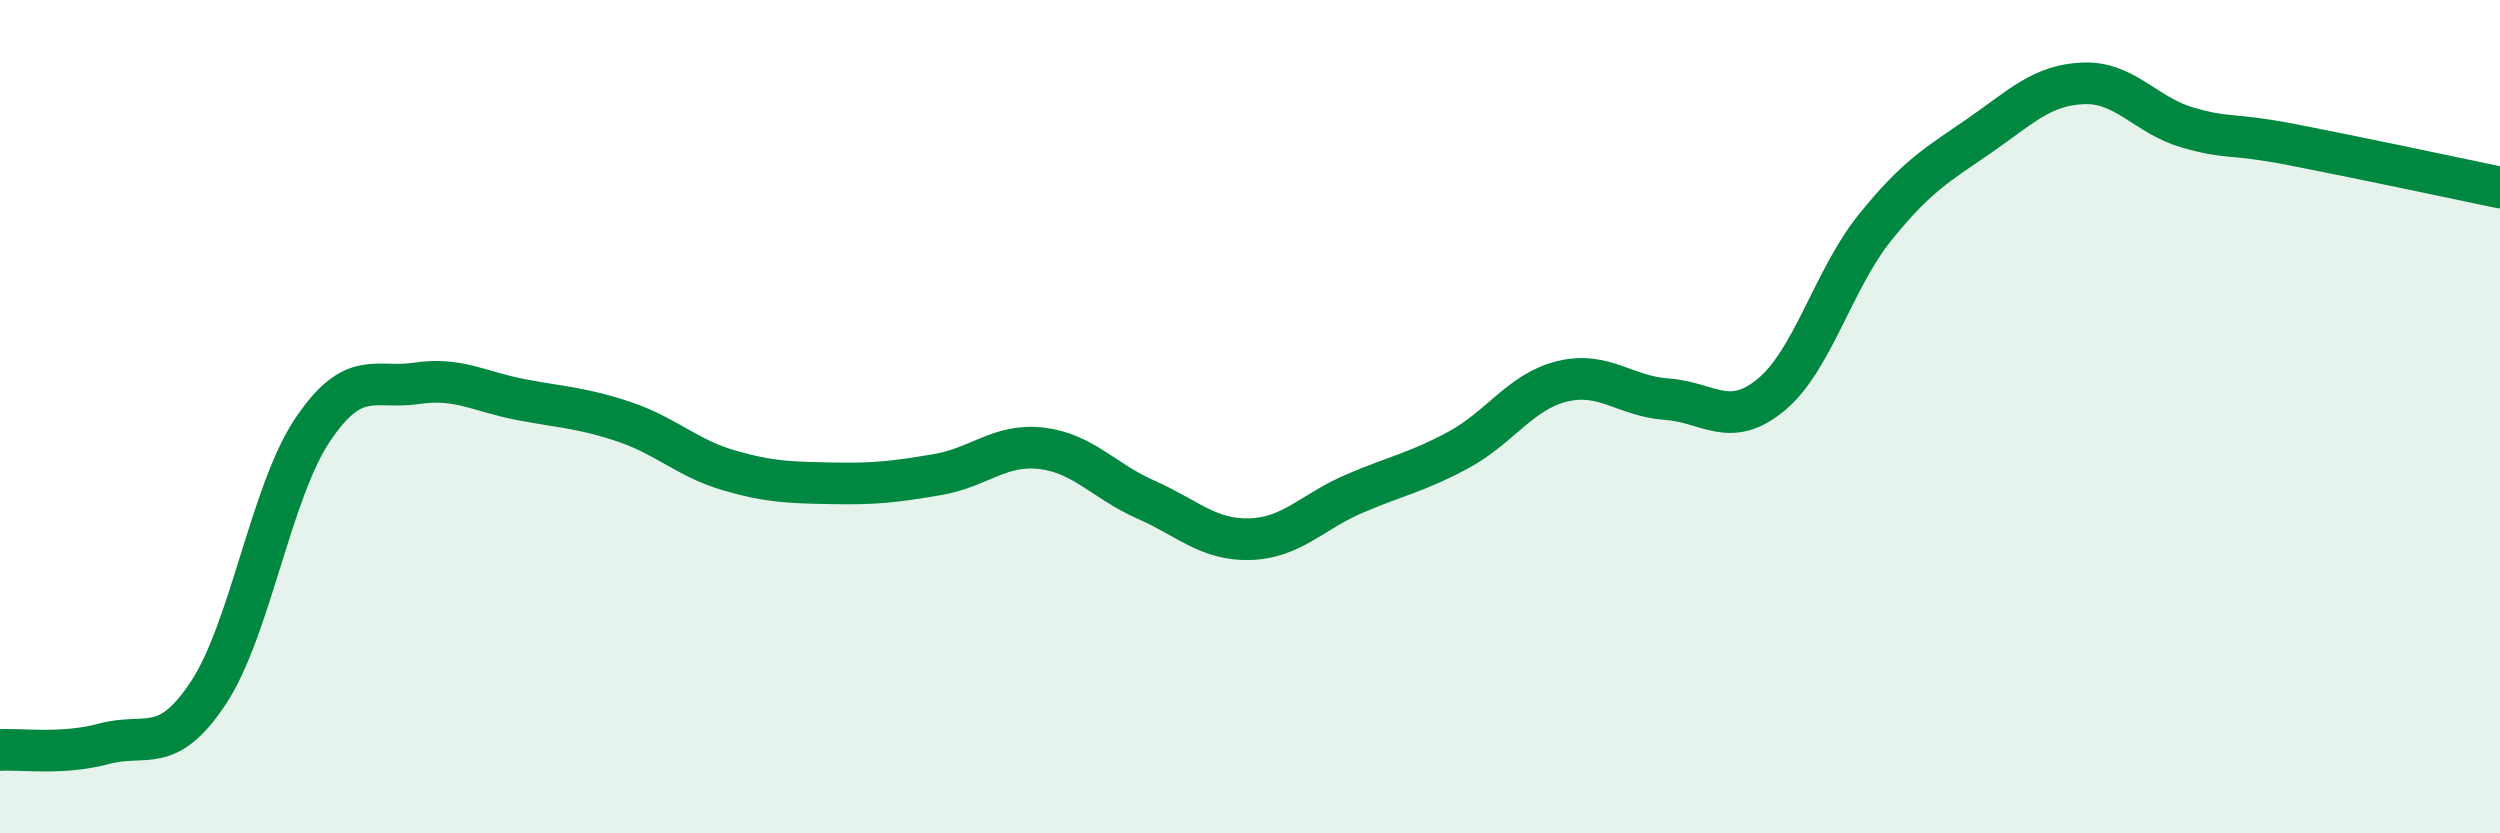
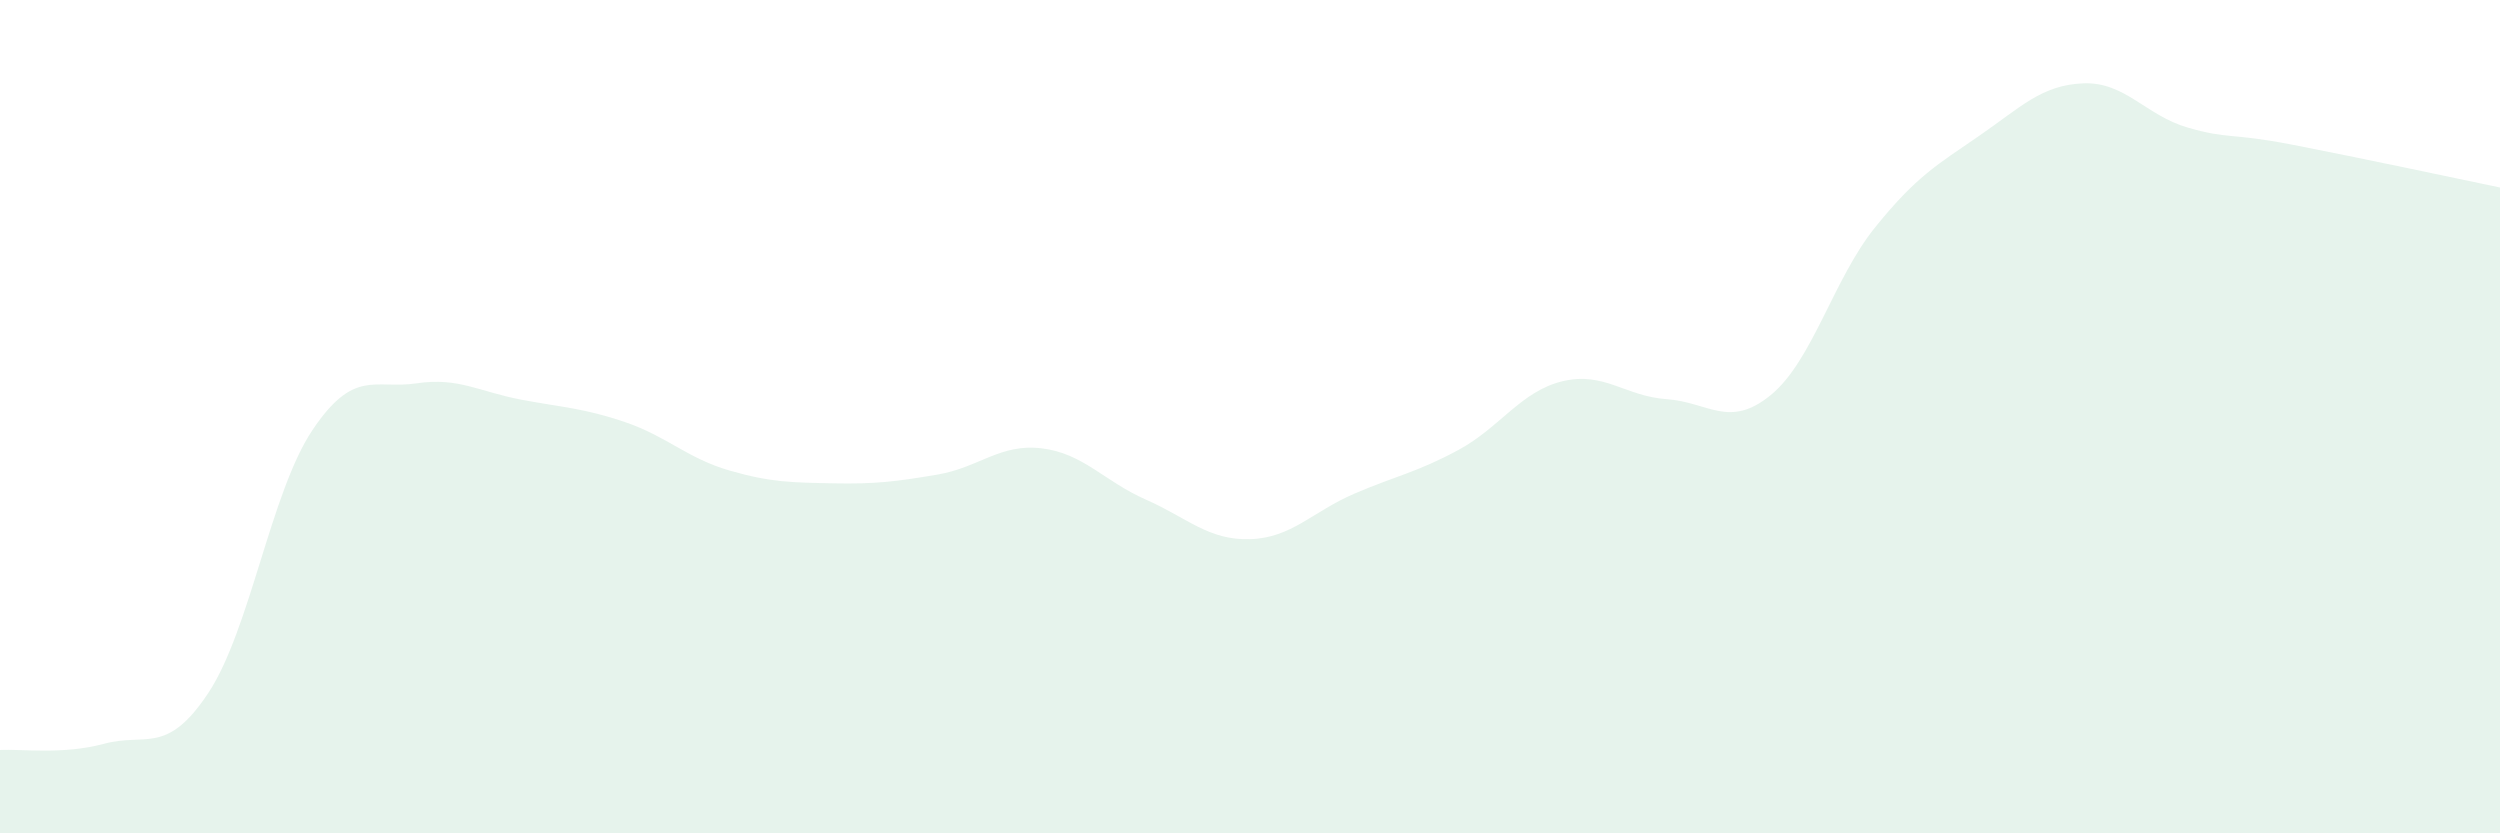
<svg xmlns="http://www.w3.org/2000/svg" width="60" height="20" viewBox="0 0 60 20">
  <path d="M 0,18 C 0.5,17.97 1.5,18.12 2.5,17.85 C 3.5,17.58 4,18.14 5,16.63 C 6,15.12 6.5,11.81 7.5,10.32 C 8.5,8.83 9,9.35 10,9.2 C 11,9.05 11.5,9.4 12.5,9.59 C 13.5,9.78 14,9.79 15,10.13 C 16,10.47 16.5,11 17.5,11.29 C 18.5,11.58 19,11.58 20,11.6 C 21,11.62 21.5,11.56 22.5,11.39 C 23.5,11.22 24,10.64 25,10.76 C 26,10.88 26.5,11.55 27.5,11.99 C 28.5,12.43 29,12.97 30,12.94 C 31,12.91 31.5,12.28 32.5,11.85 C 33.5,11.42 34,11.34 35,10.8 C 36,10.26 36.5,9.39 37.5,9.15 C 38.5,8.91 39,9.51 40,9.58 C 41,9.65 41.5,10.3 42.5,9.48 C 43.5,8.66 44,6.7 45,5.46 C 46,4.22 46.5,3.95 47.5,3.26 C 48.5,2.57 49,2.04 50,2 C 51,1.96 51.5,2.77 52.5,3.06 C 53.5,3.35 53.5,3.18 55,3.47 C 56.5,3.76 59,4.29 60,4.5L60 20L0 20Z" fill="#008740" opacity="0.1" stroke-linecap="round" stroke-linejoin="round" />
-   <path d="M 0,18 C 0.5,17.97 1.5,18.12 2.5,17.85 C 3.5,17.58 4,18.14 5,16.63 C 6,15.12 6.5,11.81 7.5,10.32 C 8.5,8.83 9,9.35 10,9.2 C 11,9.05 11.5,9.4 12.5,9.59 C 13.5,9.78 14,9.79 15,10.13 C 16,10.47 16.5,11 17.5,11.29 C 18.5,11.58 19,11.58 20,11.6 C 21,11.62 21.5,11.56 22.5,11.39 C 23.5,11.22 24,10.64 25,10.76 C 26,10.88 26.5,11.55 27.5,11.99 C 28.5,12.43 29,12.97 30,12.94 C 31,12.91 31.5,12.28 32.5,11.85 C 33.5,11.42 34,11.34 35,10.8 C 36,10.26 36.5,9.39 37.5,9.15 C 38.5,8.91 39,9.51 40,9.58 C 41,9.65 41.5,10.3 42.5,9.48 C 43.5,8.66 44,6.7 45,5.46 C 46,4.22 46.5,3.95 47.5,3.26 C 48.5,2.57 49,2.04 50,2 C 51,1.96 51.5,2.77 52.5,3.06 C 53.5,3.35 53.5,3.18 55,3.47 C 56.5,3.76 59,4.29 60,4.5" stroke="#008740" stroke-width="1" fill="none" stroke-linecap="round" stroke-linejoin="round" />
</svg>